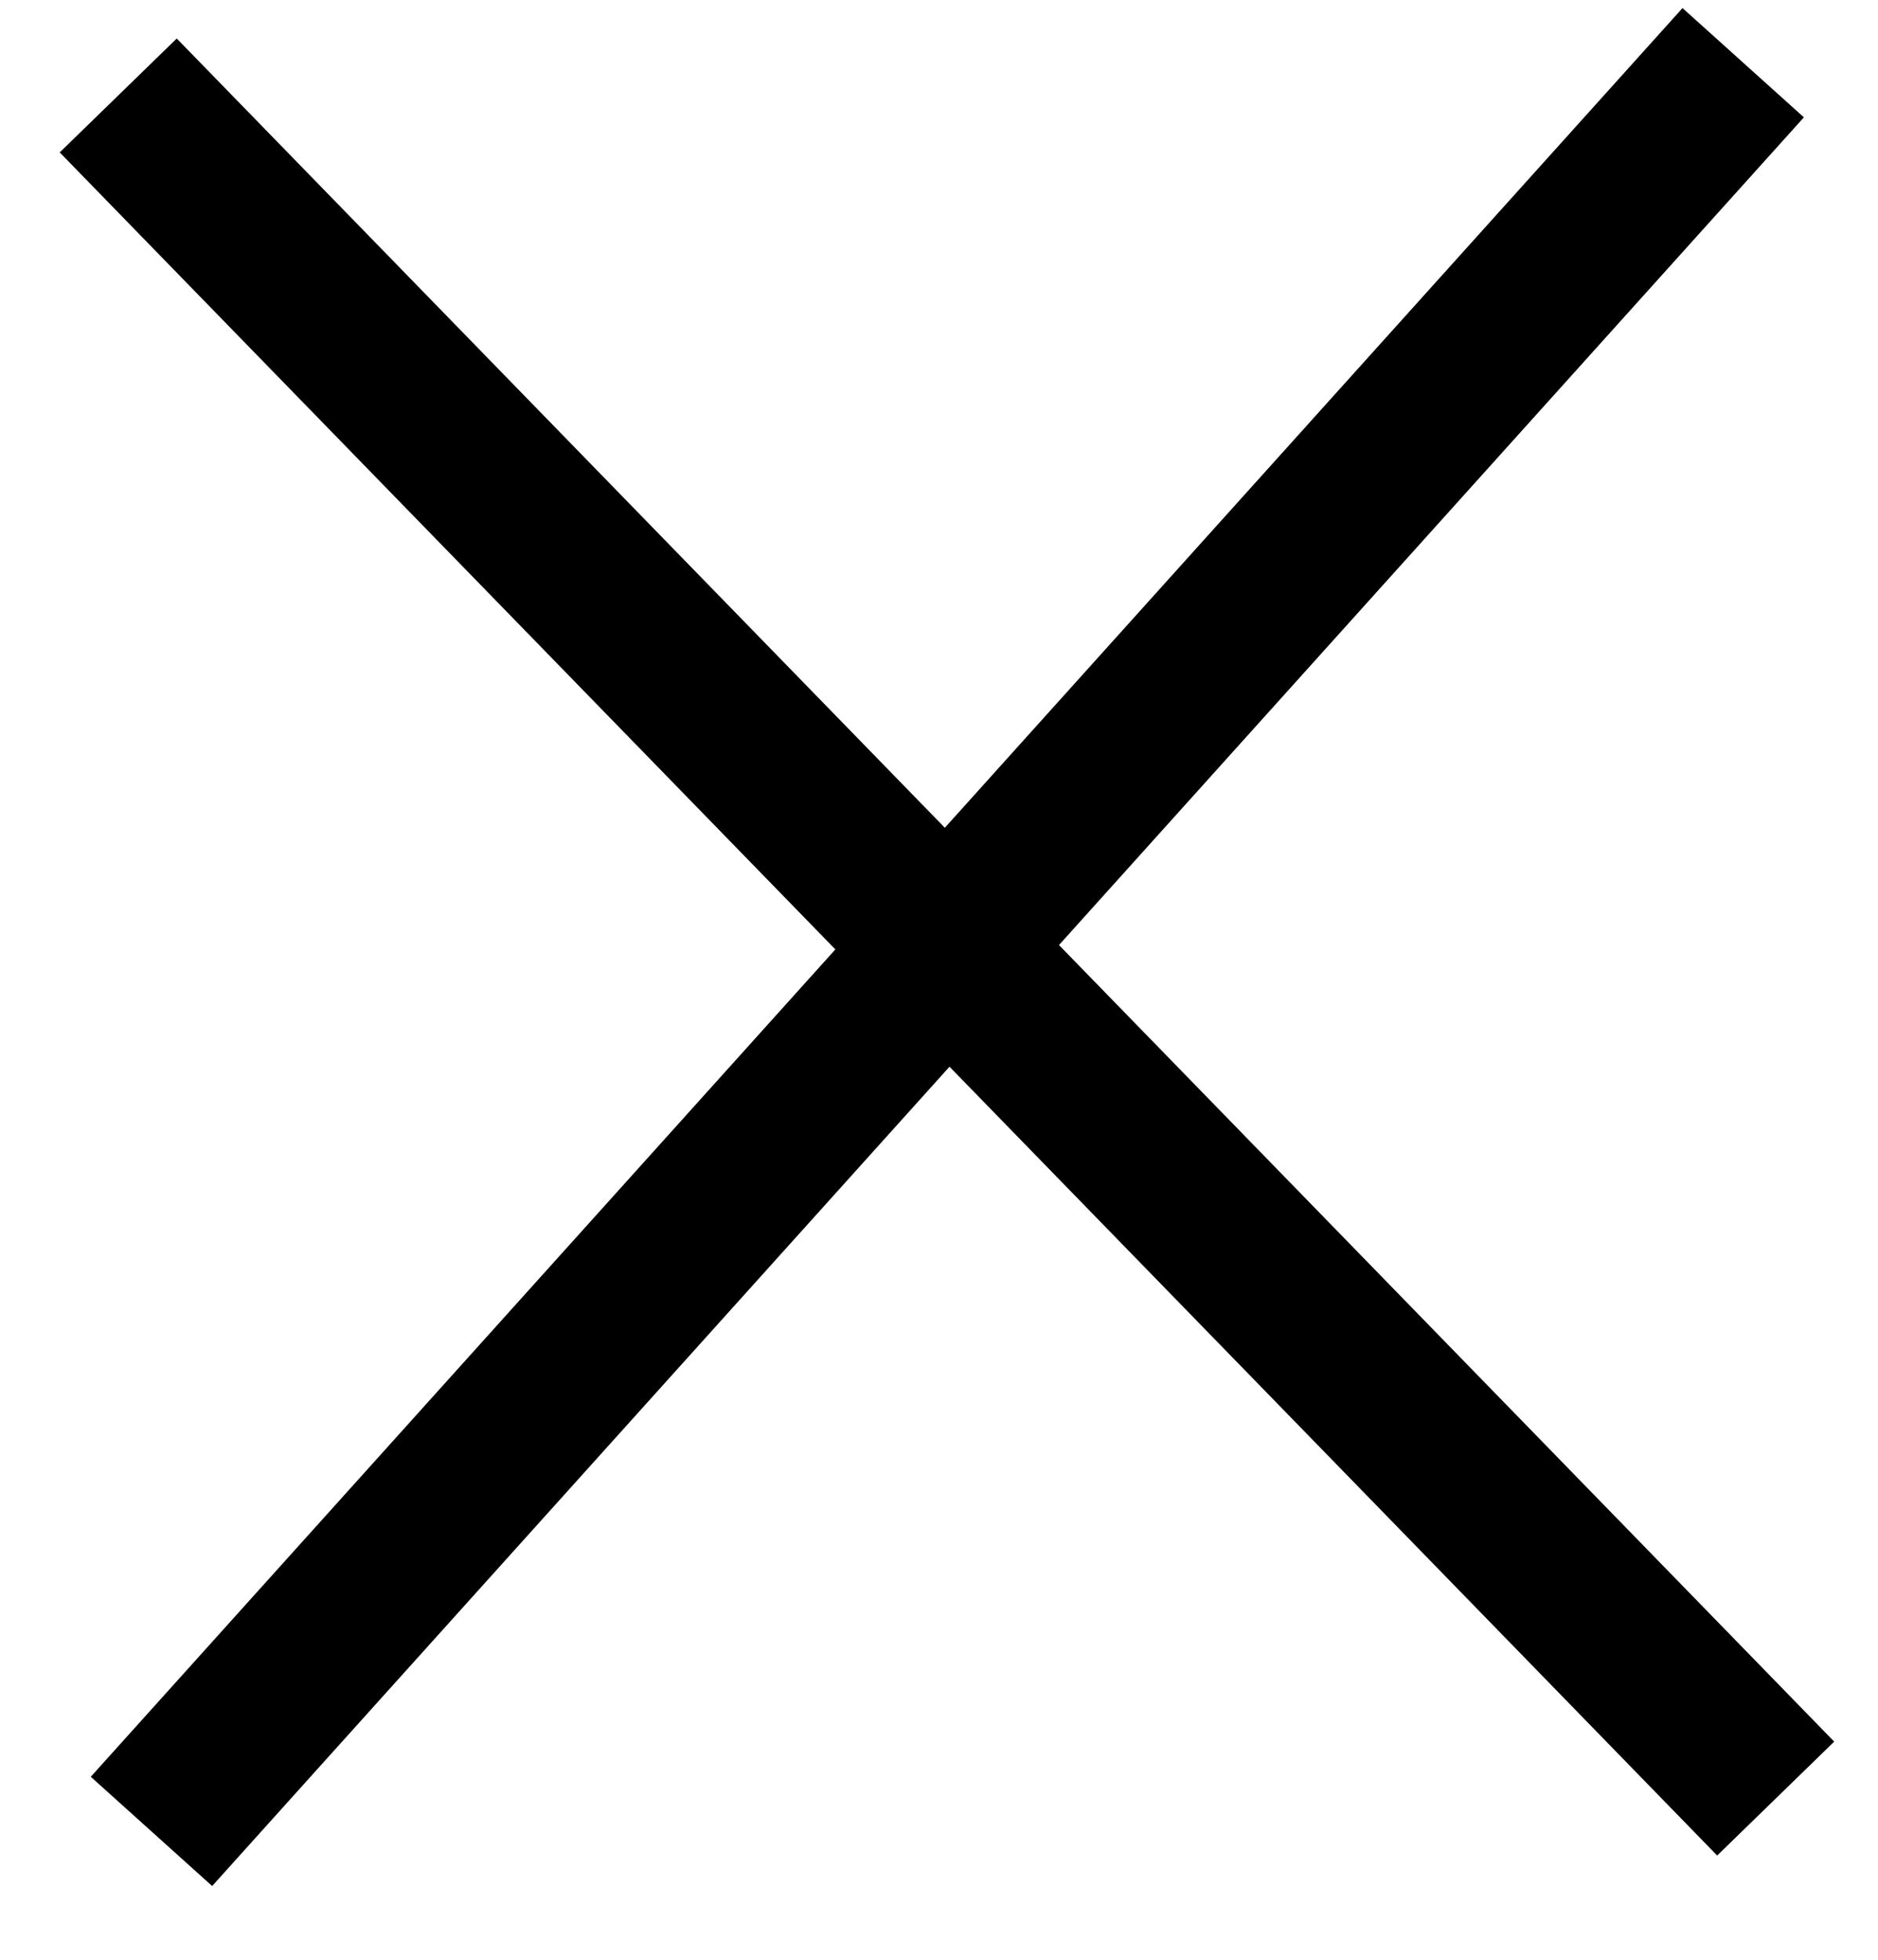
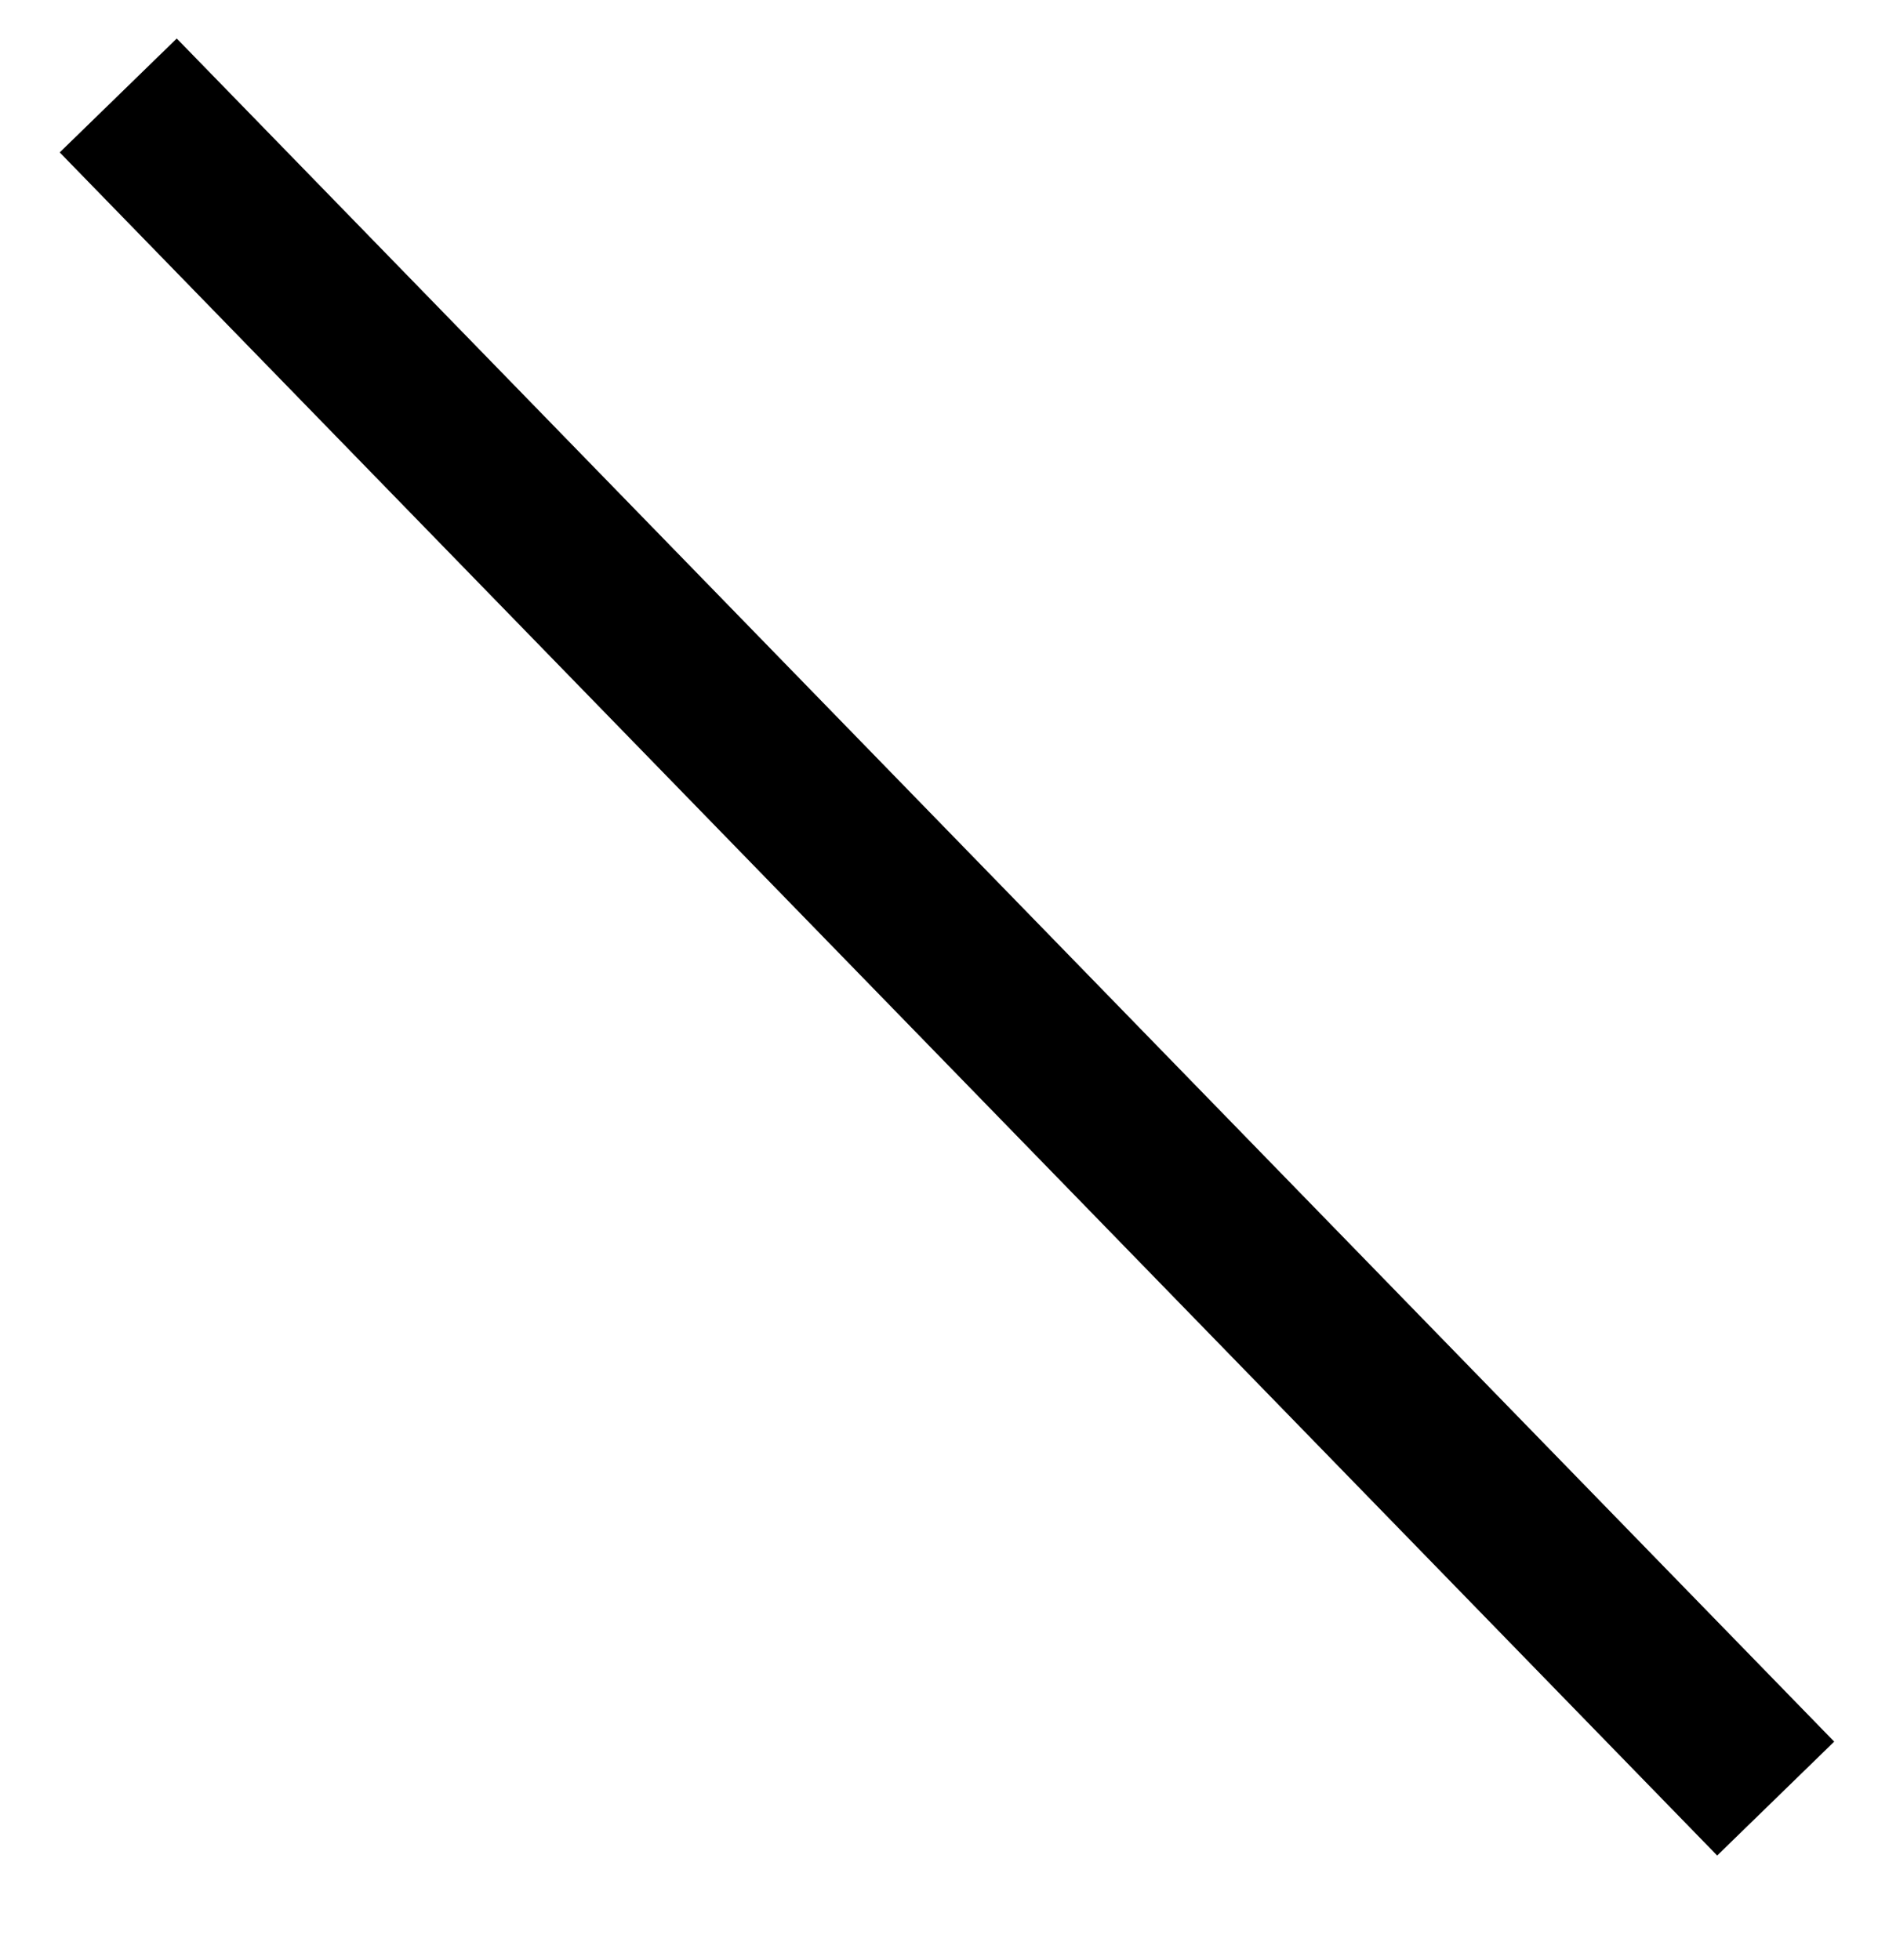
<svg xmlns="http://www.w3.org/2000/svg" width="23" height="24" viewBox="0 0 23 24" fill="#000000">
-   <path d="M21.349 0.768L1.855 22.428" stroke="#000000" stroke-width="2" />
  <path d="M21.747 22.026L1.448 1.169" stroke="#000000" stroke-width="2" />
</svg>